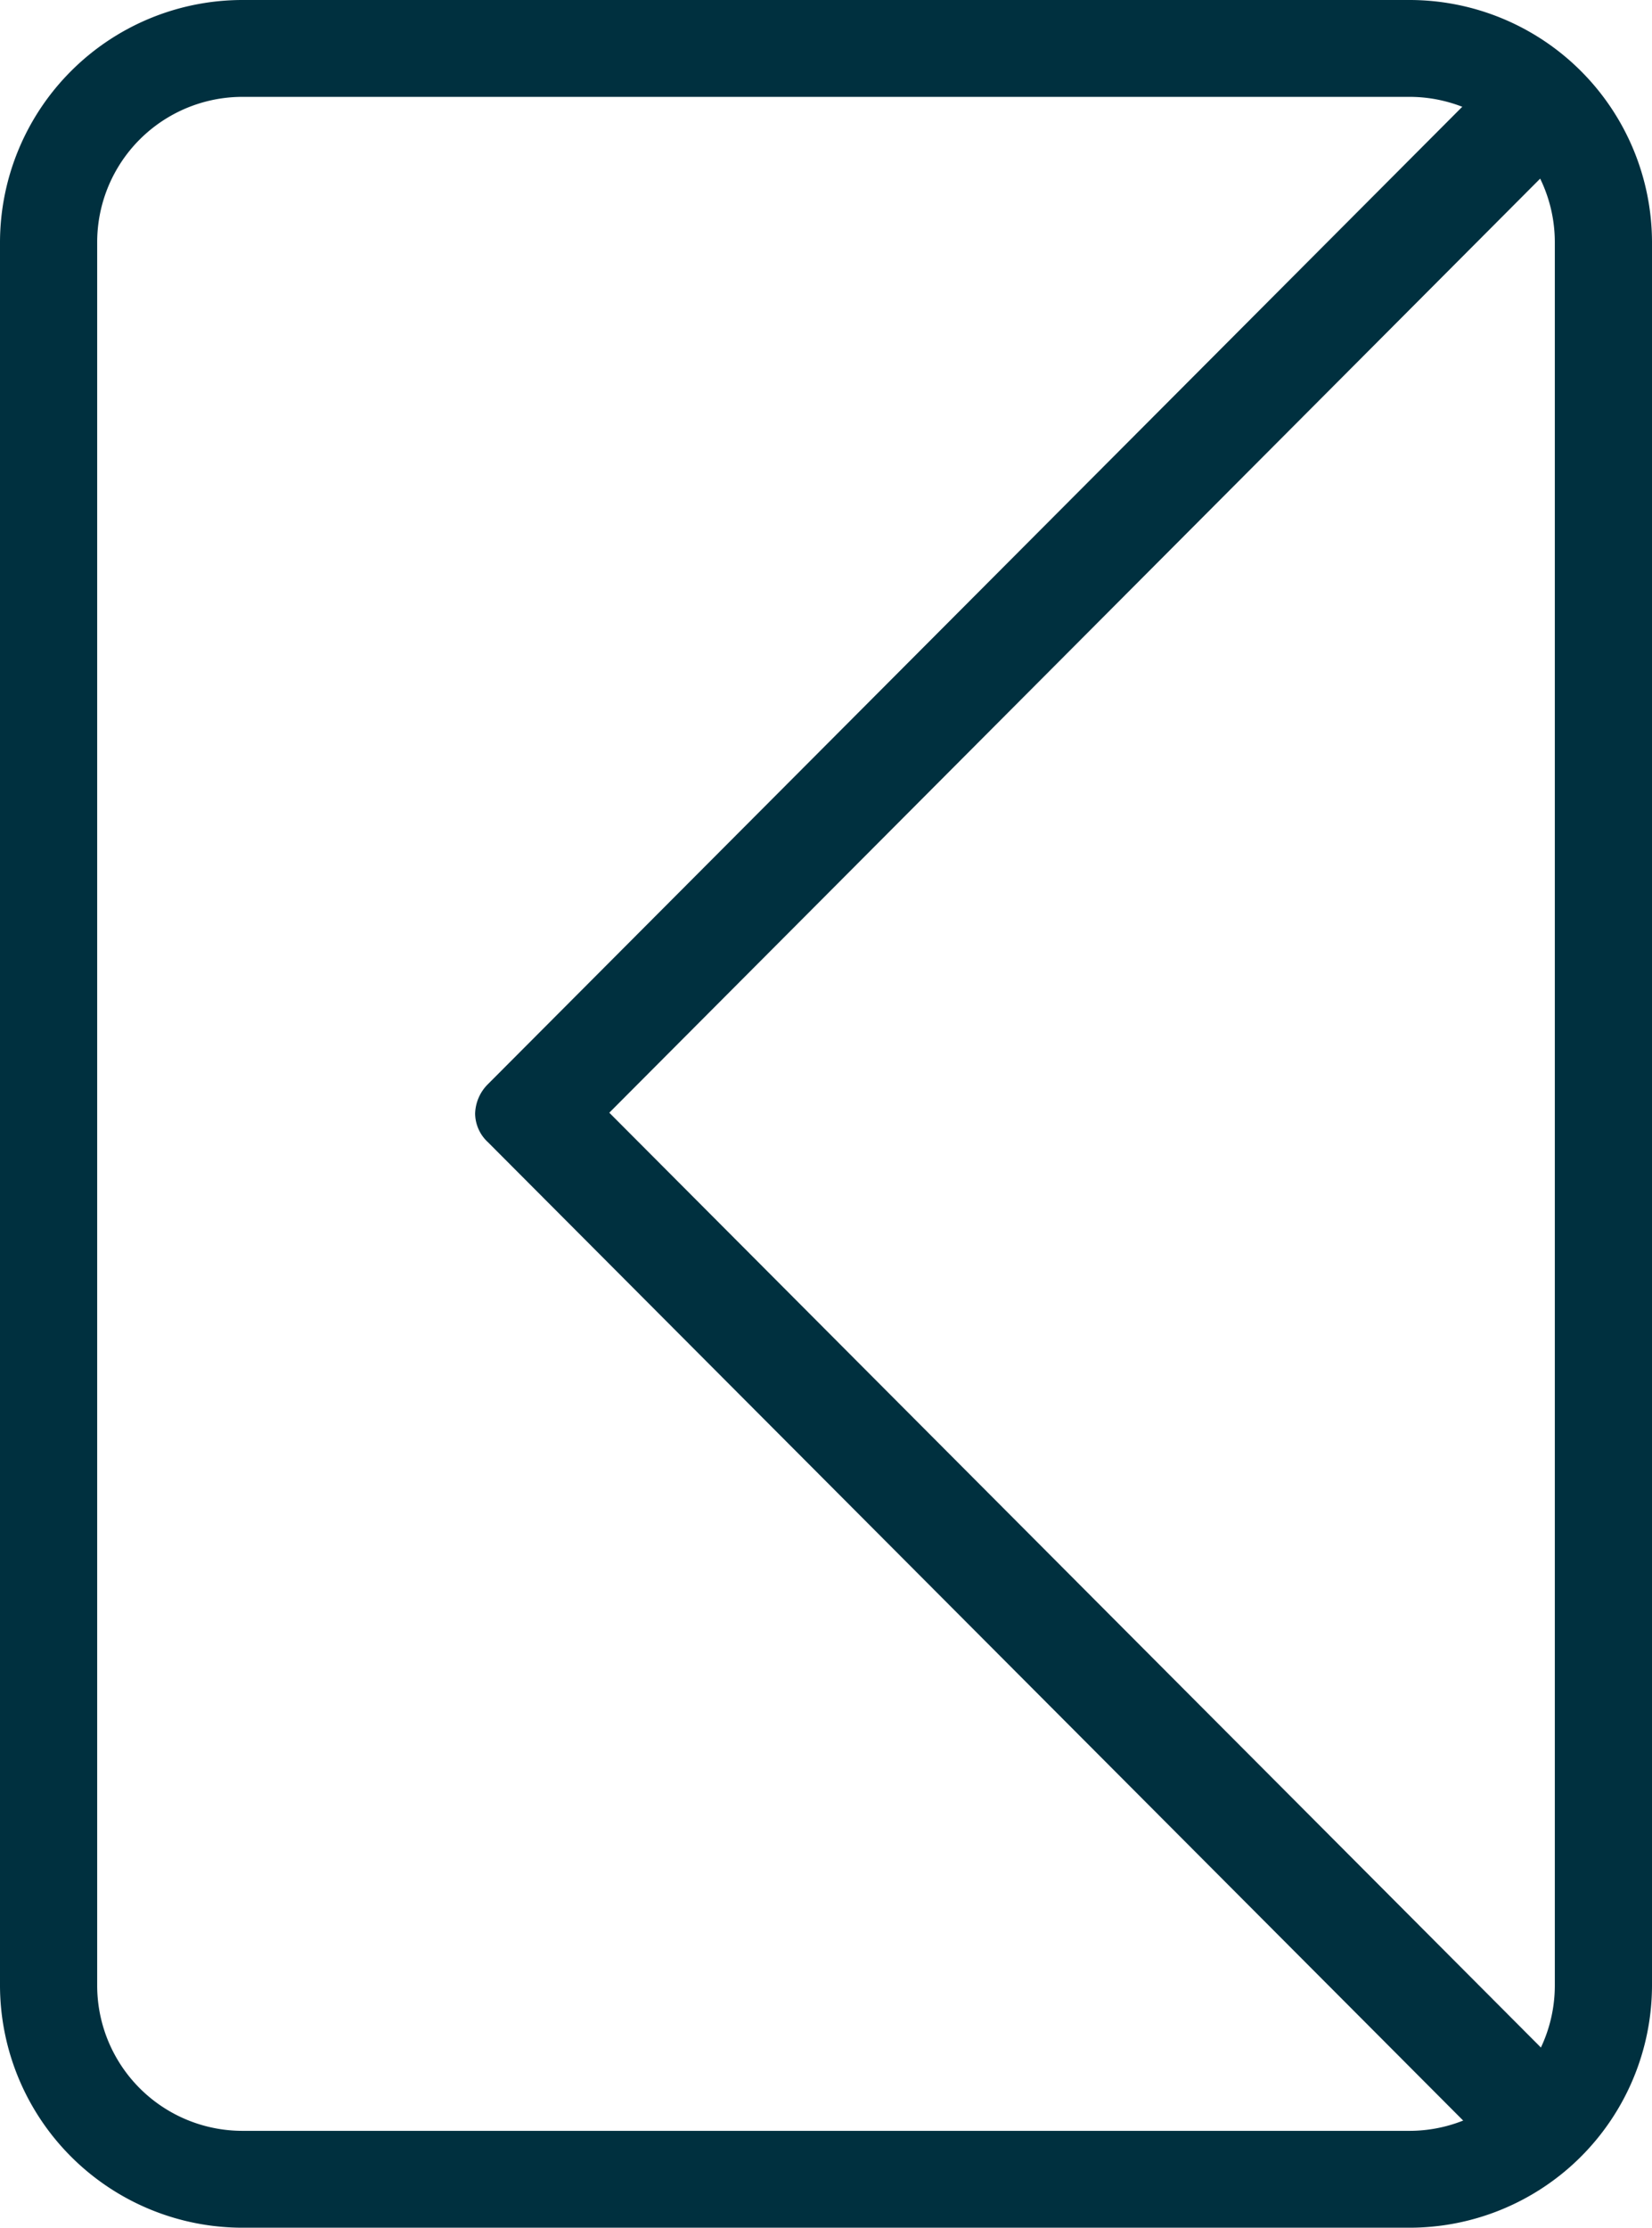
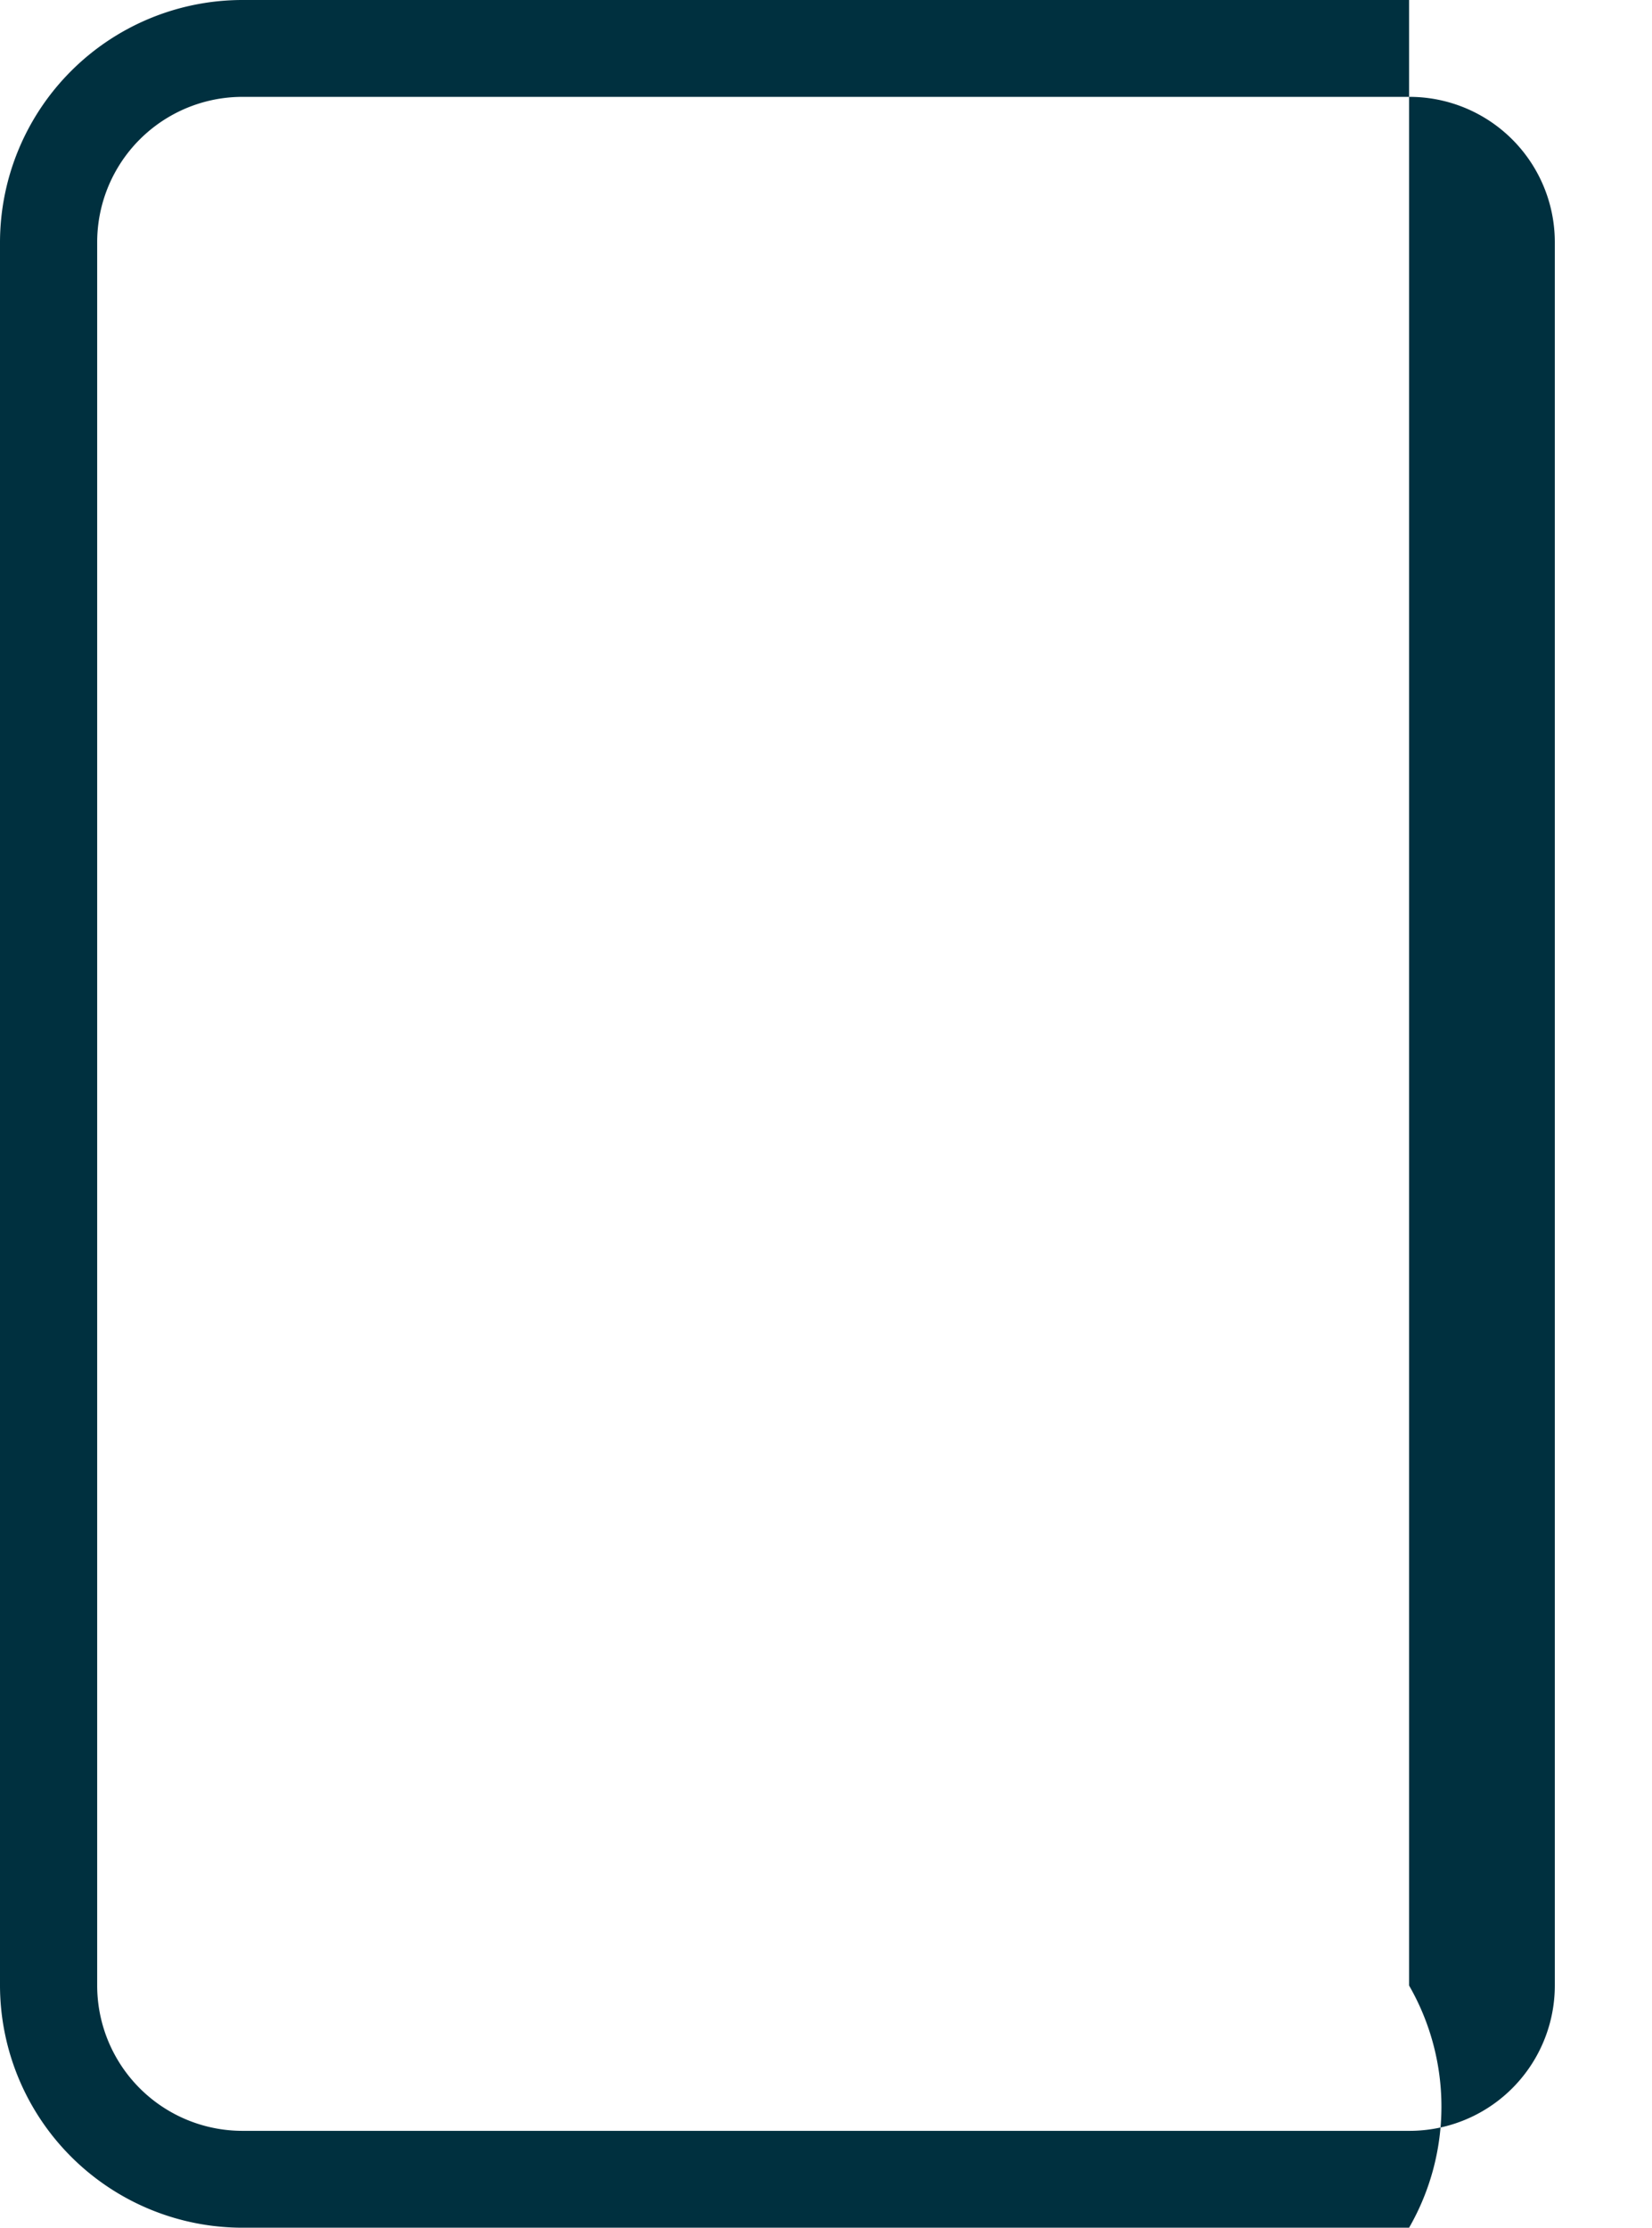
<svg xmlns="http://www.w3.org/2000/svg" width="23" height="31" viewBox="0 0 23 31">
  <g transform="translate(23) rotate(90)">
-     <path d="M27.63,23H3.37A3.377,3.377,0,0,1,0,19.618V3.382A3.377,3.377,0,0,1,3.37,0H27.63A3.377,3.377,0,0,1,31,3.382V19.618A3.377,3.377,0,0,1,27.63,23ZM3.37,1.353A2.023,2.023,0,0,0,1.348,3.382V19.618A2.023,2.023,0,0,0,3.37,21.647H27.63a2.023,2.023,0,0,0,2.022-2.029V3.382A2.023,2.023,0,0,0,27.63,1.353Z" transform="translate(0 0)" fill="#00303f" />
-     <path d="M15.03,15.934a.6.6,0,0,1-.412-.18L.982,2.154A.945.945,0,0,1,.876,1.008.576.576,0,0,1,1.805.893L15.017,14.066,28.229.893a.584.584,0,0,1,.929.115.964.964,0,0,1-.093,1.147l-13.637,13.6A.549.549,0,0,1,15.03,15.934Z" transform="translate(0.467 0.451)" fill="#00303f" />
+     <path d="M27.63,23H3.37A3.377,3.377,0,0,1,0,19.618V3.382H27.63A3.377,3.377,0,0,1,31,3.382V19.618A3.377,3.377,0,0,1,27.63,23ZM3.37,1.353A2.023,2.023,0,0,0,1.348,3.382V19.618A2.023,2.023,0,0,0,3.37,21.647H27.63a2.023,2.023,0,0,0,2.022-2.029V3.382A2.023,2.023,0,0,0,27.63,1.353Z" transform="translate(0 0)" fill="#00303f" />
  </g>
</svg>